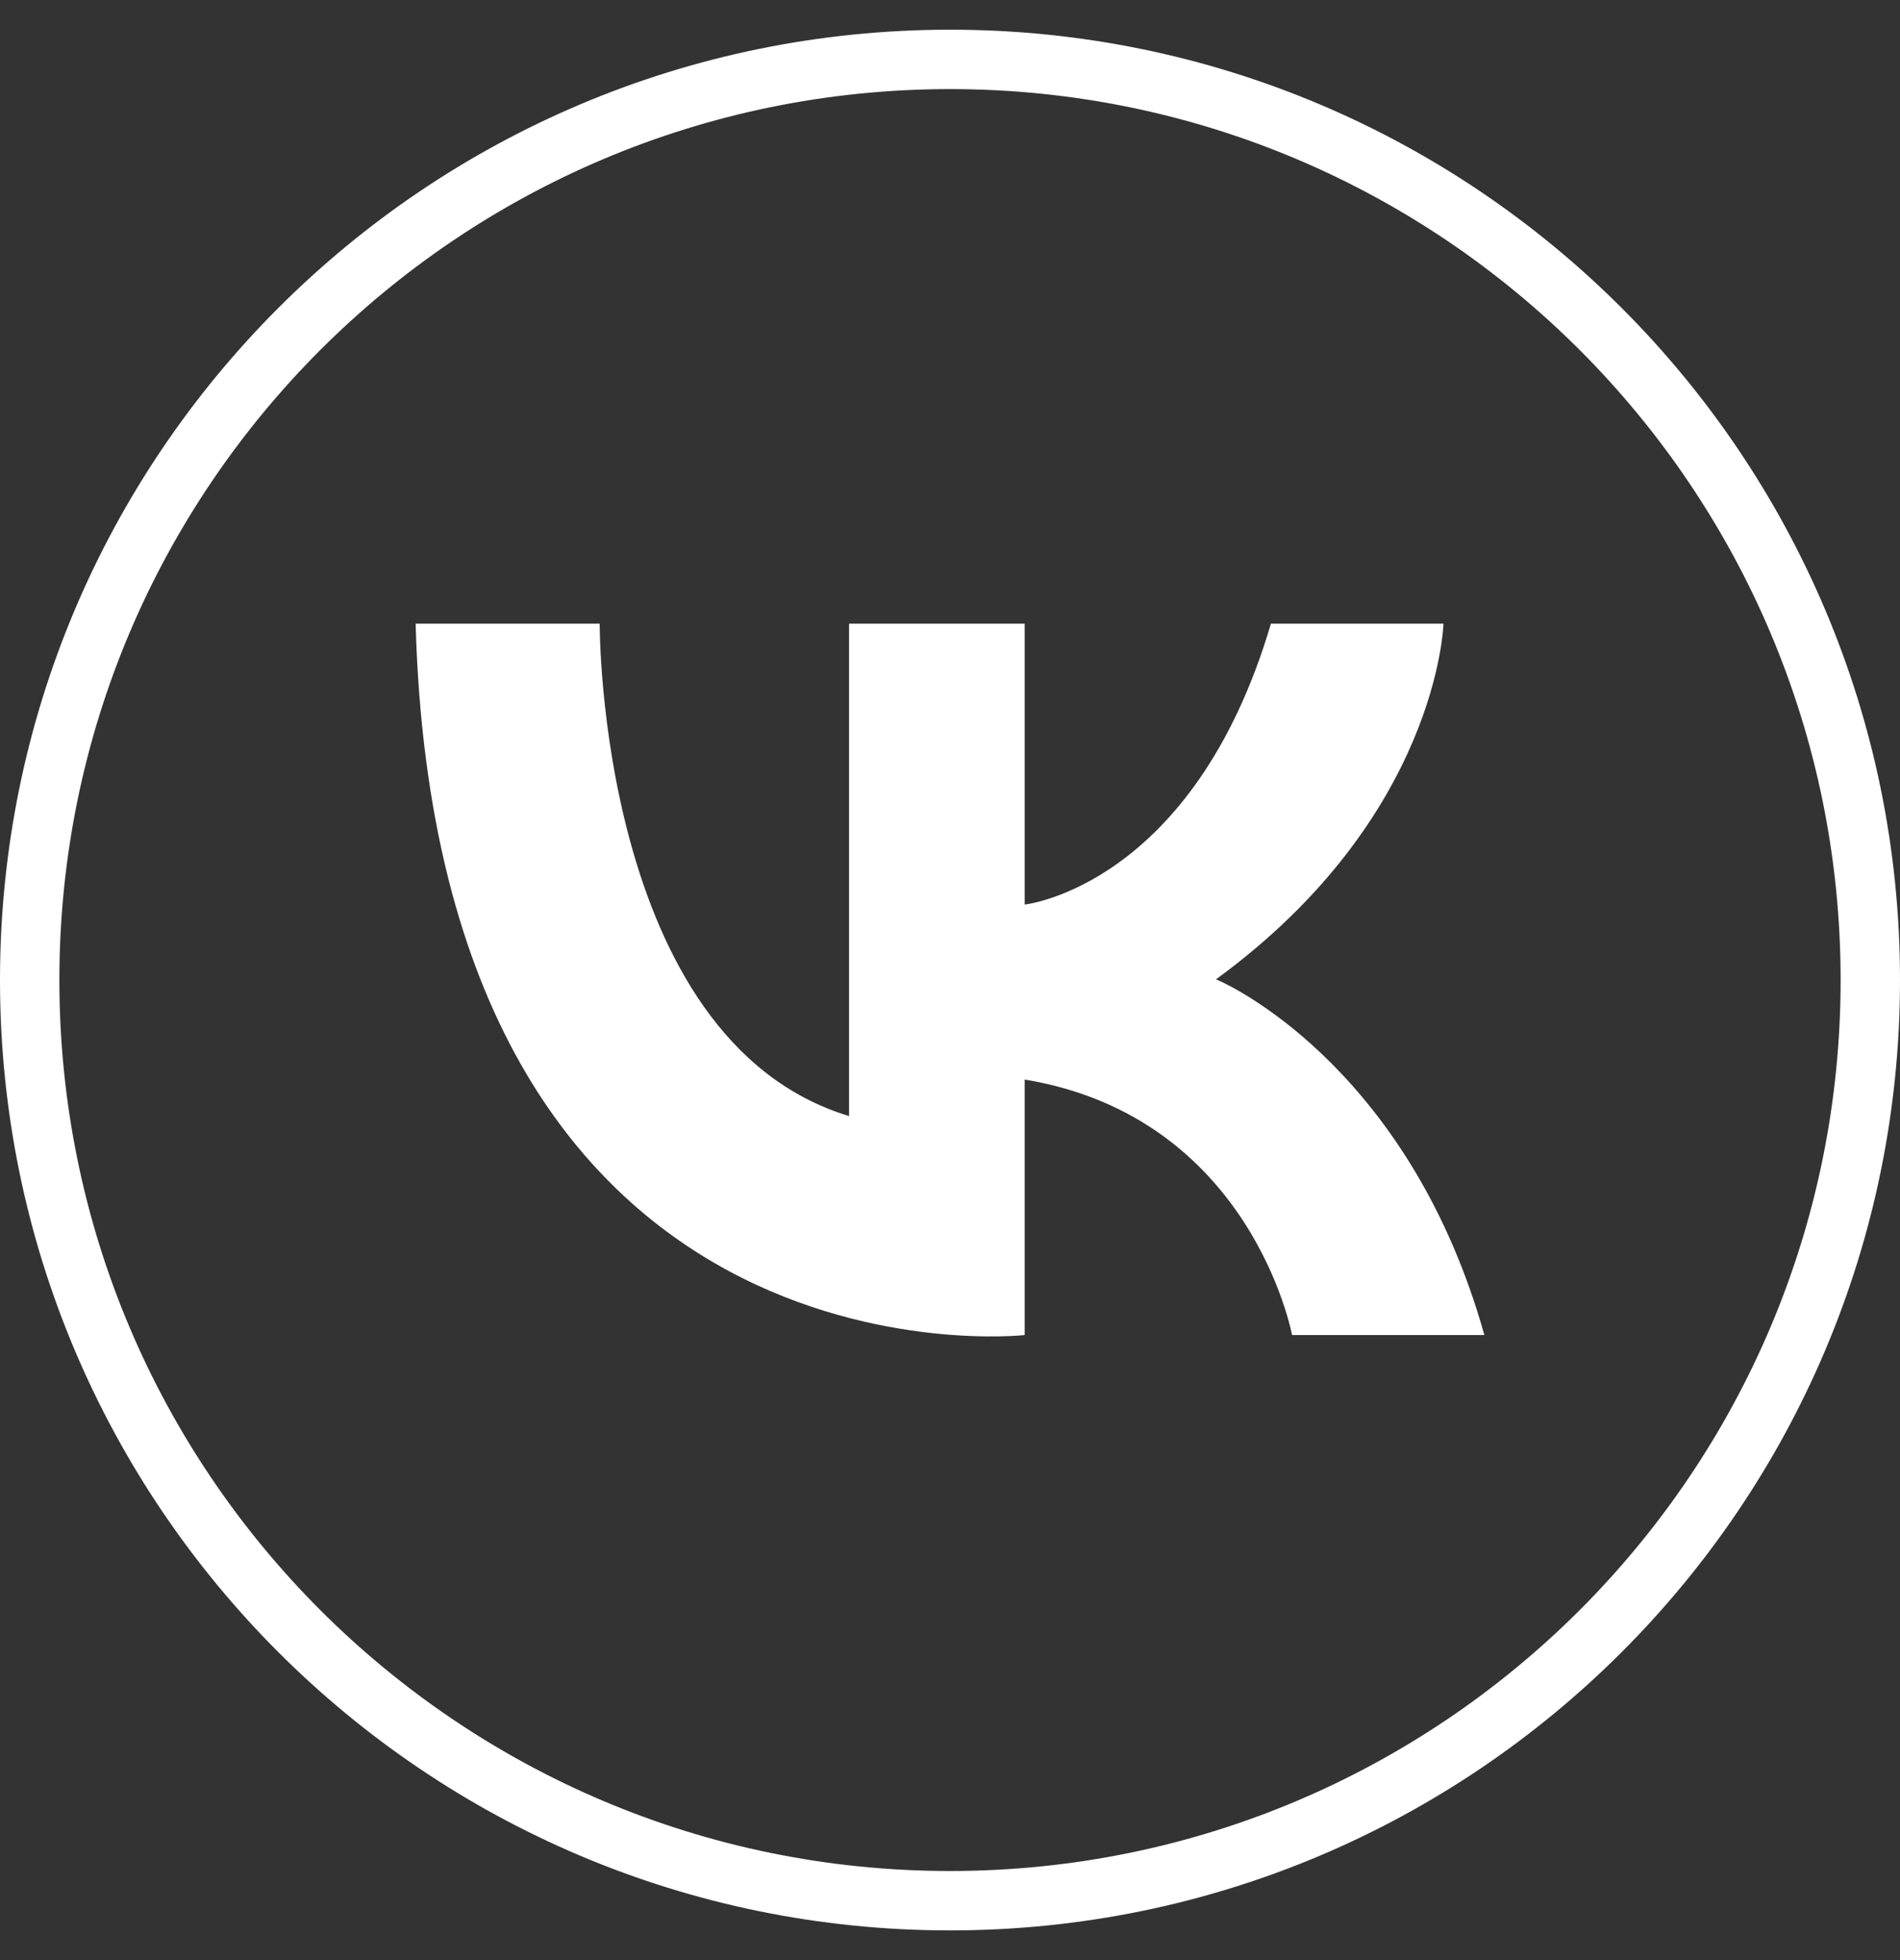
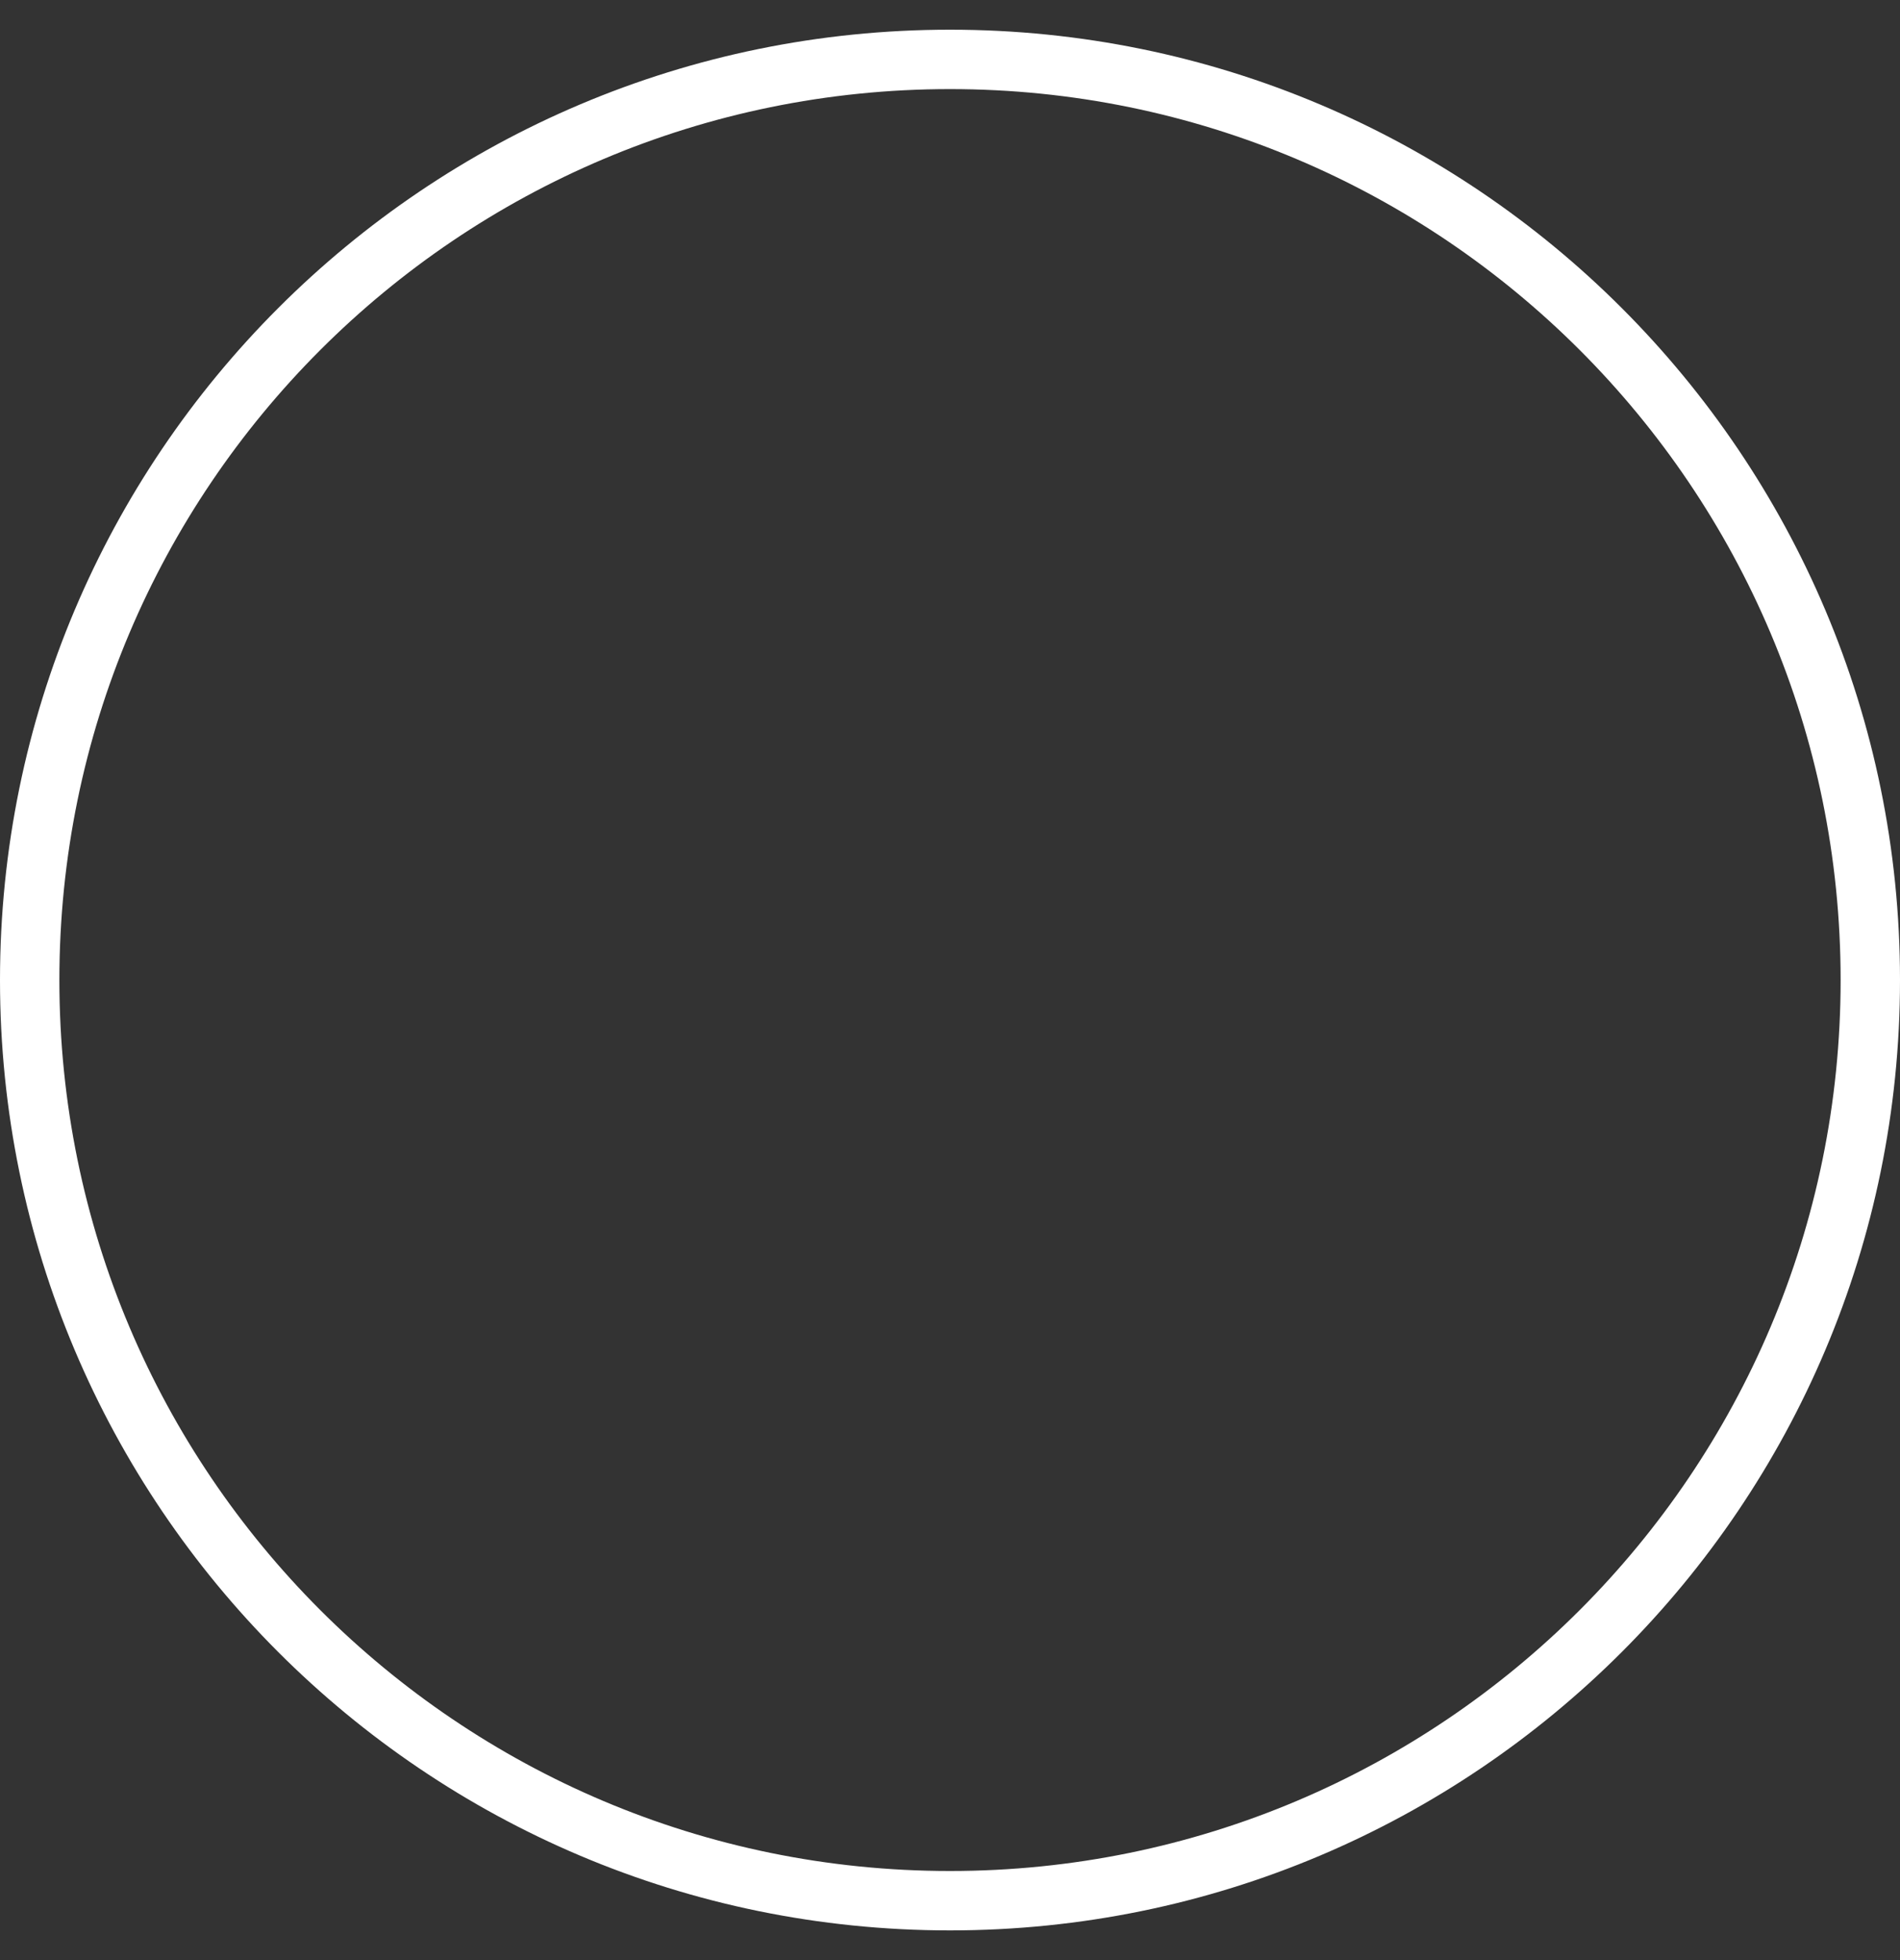
<svg xmlns="http://www.w3.org/2000/svg" width="32" height="33" viewBox="0 0 32 33" fill="none">
  <rect x="0" y="0" width="32" height="33" fill="#333333" stroke="none" />
  <path fill-rule="evenodd" clip-rule="evenodd" d="M16 31.5C24.284 31.5 31 24.784 31 16.5C31 8.216 24.284 1.5 16 1.5C7.716 1.5 1 8.216 1 16.5C1 24.784 7.716 31.5 16 31.5ZM32 16.5C32 25.337 24.837 32.5 16 32.5C7.163 32.5 0 25.337 0 16.5C0 7.663 7.163 0.5 16 0.5C24.837 0.5 32 7.663 32 16.5Z" fill="white" />
-   <path d="M20.48 16.488C24.229 13.753 24.311 10.5 24.311 10.5H21.405C20.097 14.926 17.258 15.229 17.258 15.229V10.5H14.3V18.79C10.069 17.507 10.1 10.5 10.1 10.5H7C7.364 23.582 17.258 22.477 17.258 22.477V18.175C21.081 18.808 21.761 22.477 21.761 22.477H25C23.778 18.123 20.885 16.655 20.48 16.488Z" fill="white" />
</svg>